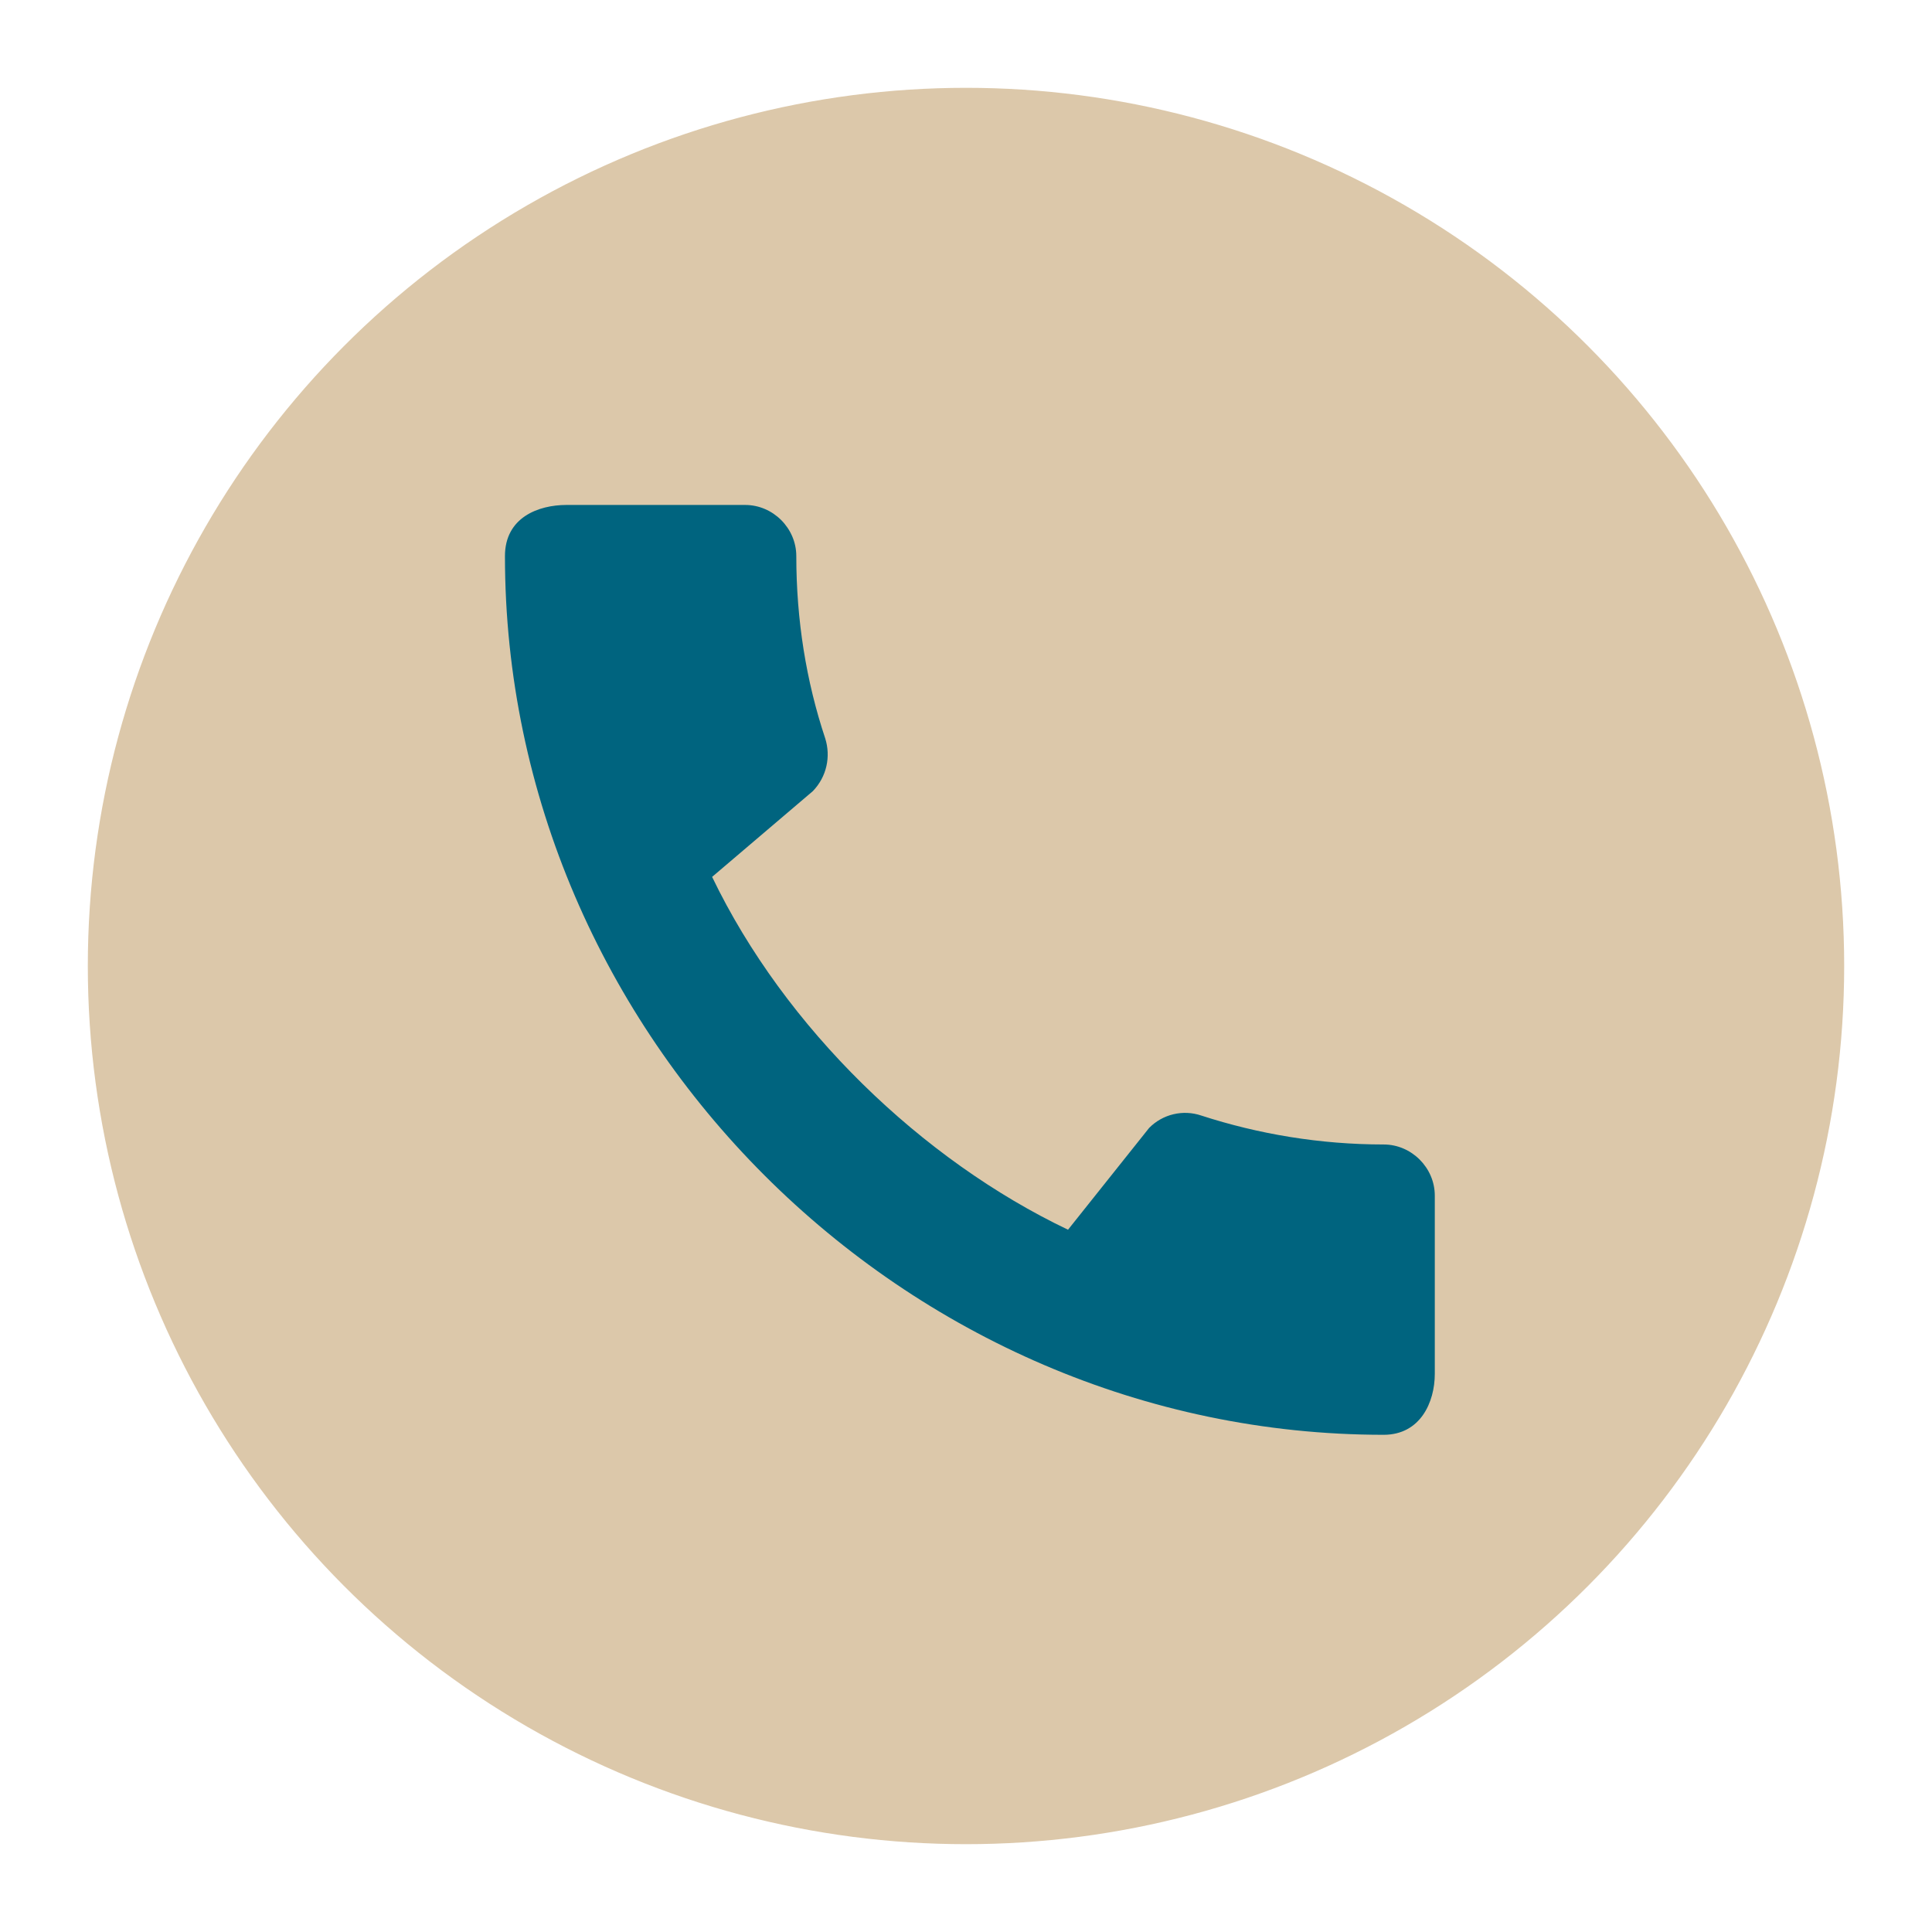
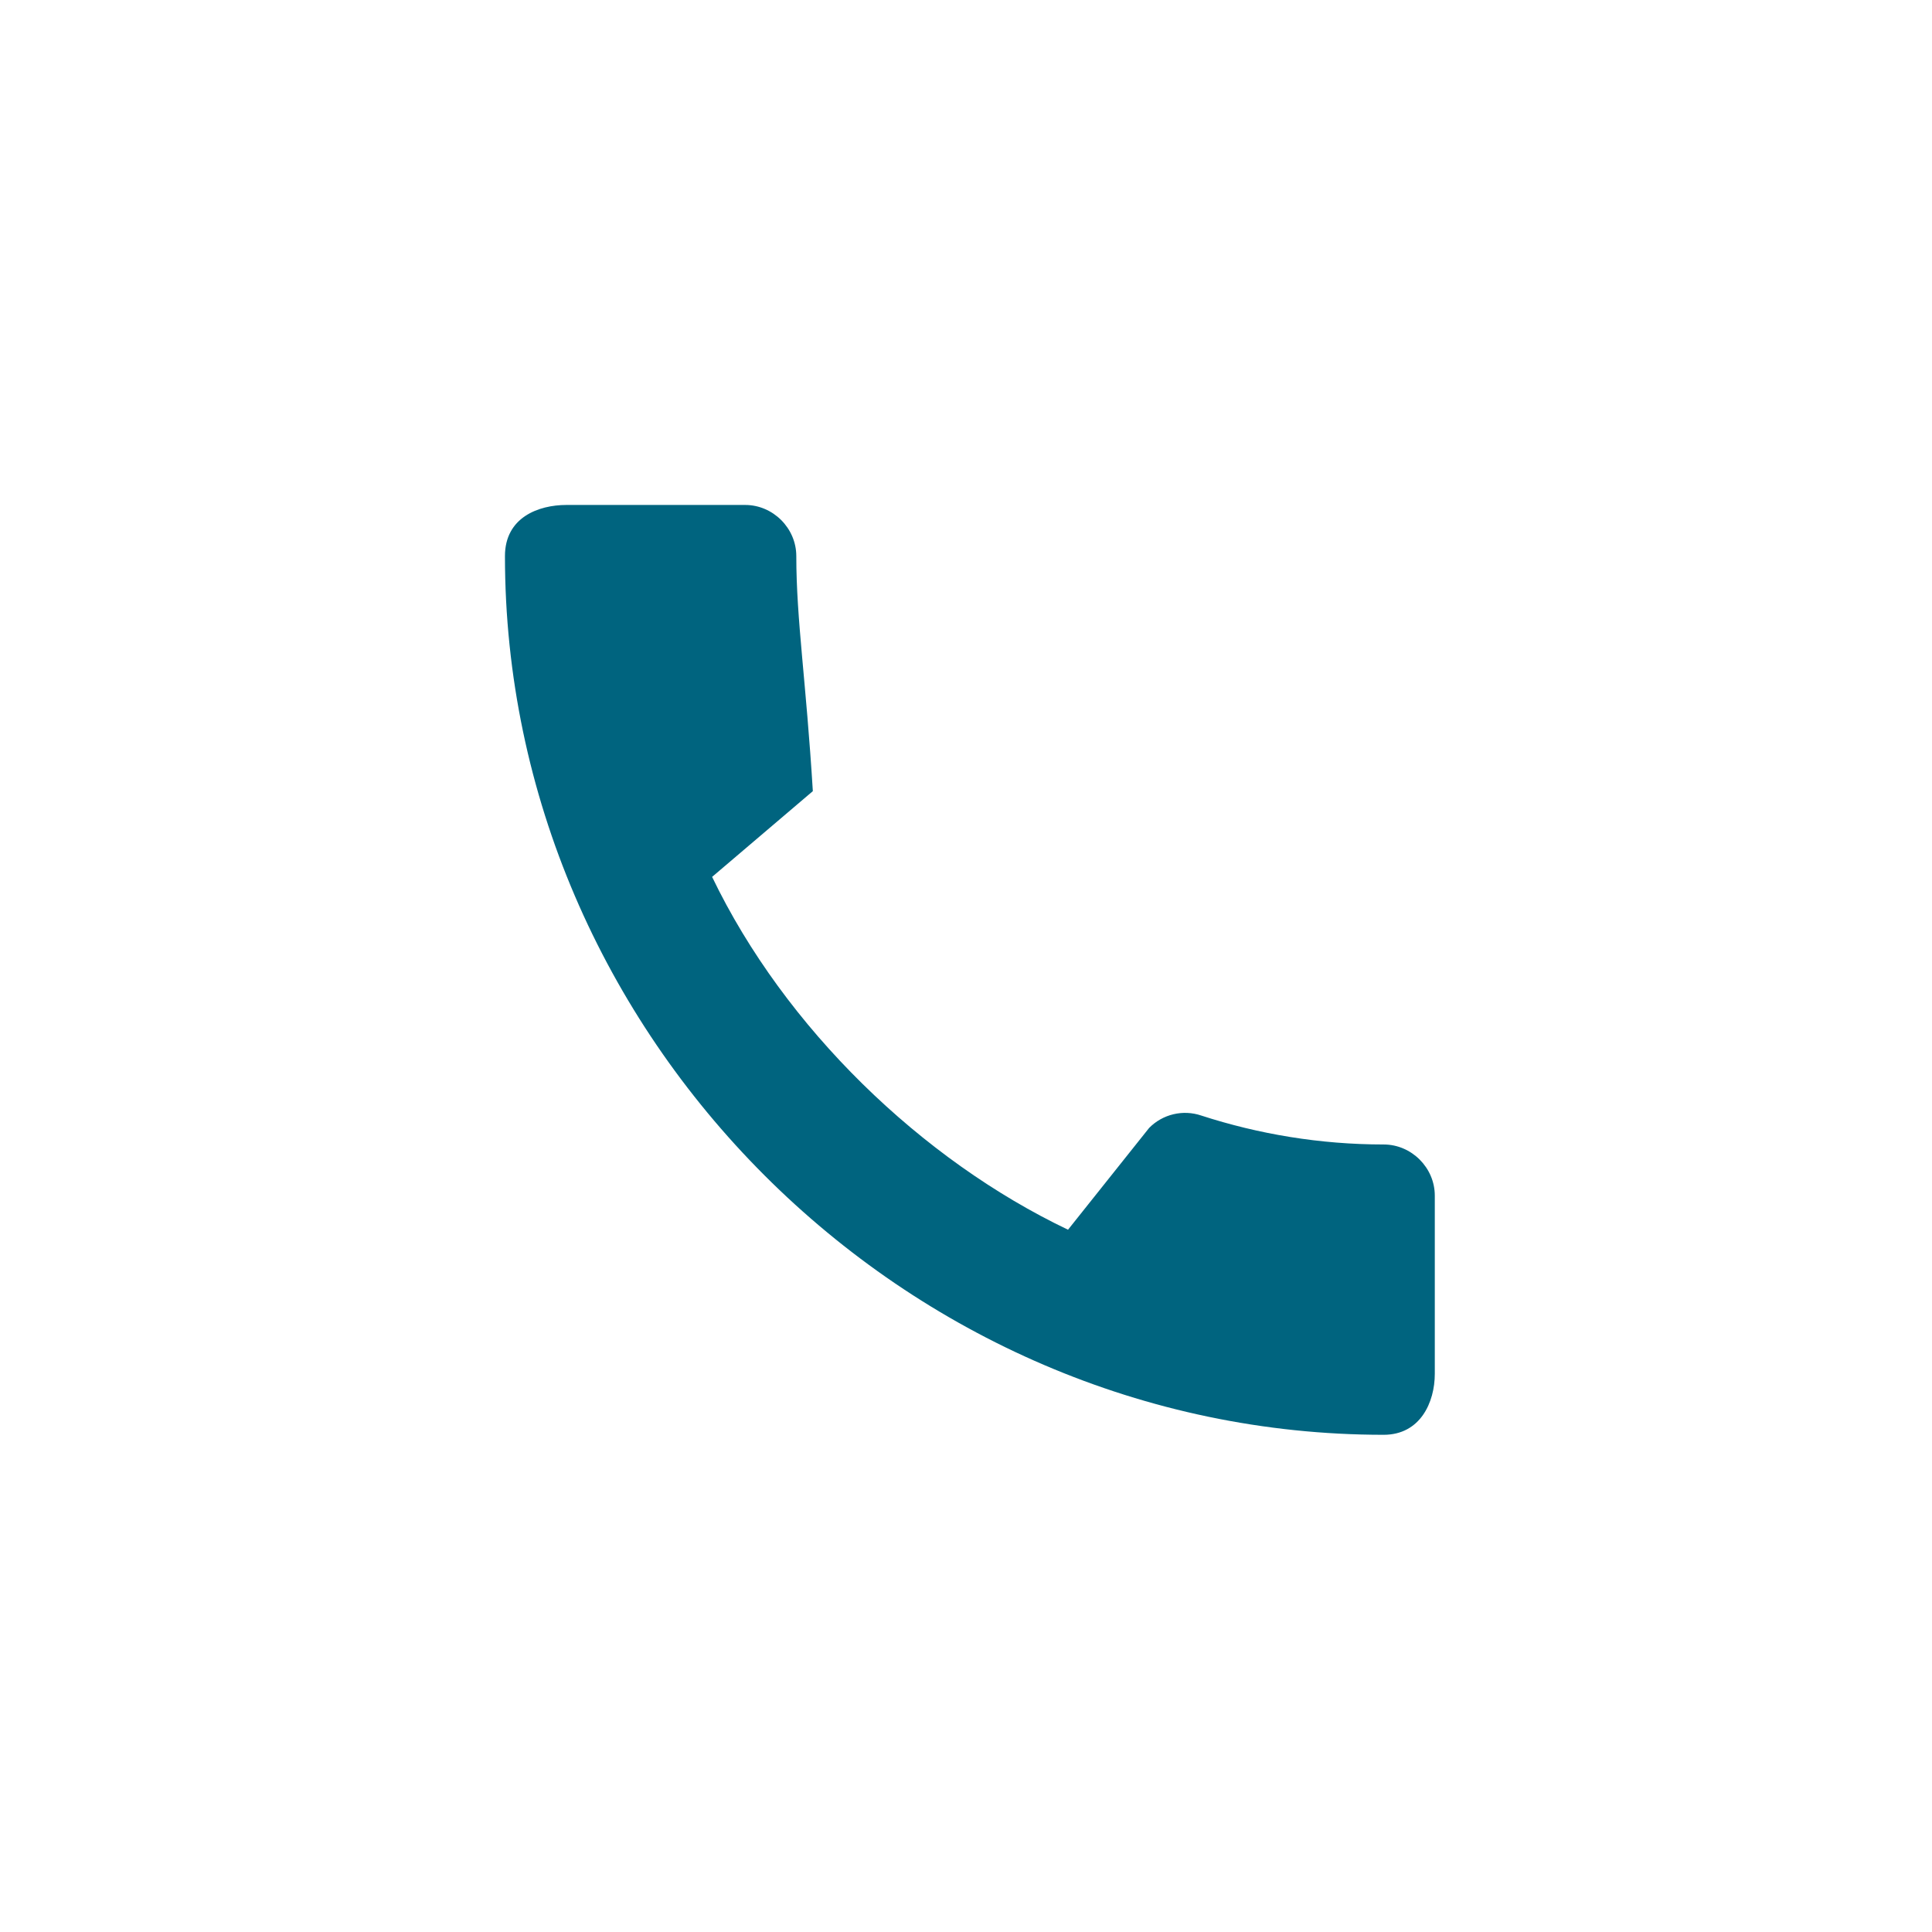
<svg xmlns="http://www.w3.org/2000/svg" width="176" height="176" viewBox="0 0 176 176" fill="none">
  <g filter="url(#filter0_d_606_233)">
-     <circle cx="88" cy="88" r="79" fill="#DCC8AA" stroke="#DCC8AA" stroke-width="2" />
-     <path d="M126.047 104.259C120.259 104.259 114.659 103.318 109.435 101.624C108.617 101.346 107.737 101.305 106.896 101.505C106.056 101.704 105.288 102.137 104.682 102.753L97.294 112.024C83.977 105.671 71.506 93.671 64.871 79.882L74.047 72.071C75.318 70.753 75.694 68.918 75.177 67.271C73.435 62.047 72.541 56.447 72.541 50.659C72.541 48.118 70.424 46 67.882 46H51.6C49.059 46 46 47.129 46 50.659C46 94.376 82.376 130.706 126.047 130.706C129.388 130.706 130.706 127.741 130.706 125.153V108.918C130.706 106.376 128.588 104.259 126.047 104.259Z" fill="#00647F" />
+     <path d="M126.047 104.259C120.259 104.259 114.659 103.318 109.435 101.624C108.617 101.346 107.737 101.305 106.896 101.505C106.056 101.704 105.288 102.137 104.682 102.753L97.294 112.024C83.977 105.671 71.506 93.671 64.871 79.882L74.047 72.071C73.435 62.047 72.541 56.447 72.541 50.659C72.541 48.118 70.424 46 67.882 46H51.6C49.059 46 46 47.129 46 50.659C46 94.376 82.376 130.706 126.047 130.706C129.388 130.706 130.706 127.741 130.706 125.153V108.918C130.706 106.376 128.588 104.259 126.047 104.259Z" fill="#00647F" />
  </g>
  <defs>
    <filter id="filter0_d_606_233" x="0" y="0" width="176" height="176" filterUnits="userSpaceOnUse" color-interpolation-filters="sRGB">
      <feFlood flood-opacity="0" result="BackgroundImageFix" />
      <feColorMatrix in="SourceAlpha" type="matrix" values="0 0 0 0 0 0 0 0 0 0 0 0 0 0 0 0 0 0 127 0" result="hardAlpha" />
      <feOffset />
      <feGaussianBlur stdDeviation="4" />
      <feComposite in2="hardAlpha" operator="out" />
      <feColorMatrix type="matrix" values="0 0 0 0 0 0 0 0 0 0 0 0 0 0 0 0 0 0 0.25 0" />
      <feBlend mode="normal" in2="BackgroundImageFix" result="effect1_dropShadow_606_233" />
      <feBlend mode="normal" in="SourceGraphic" in2="effect1_dropShadow_606_233" result="shape" />
    </filter>
  </defs>
</svg>